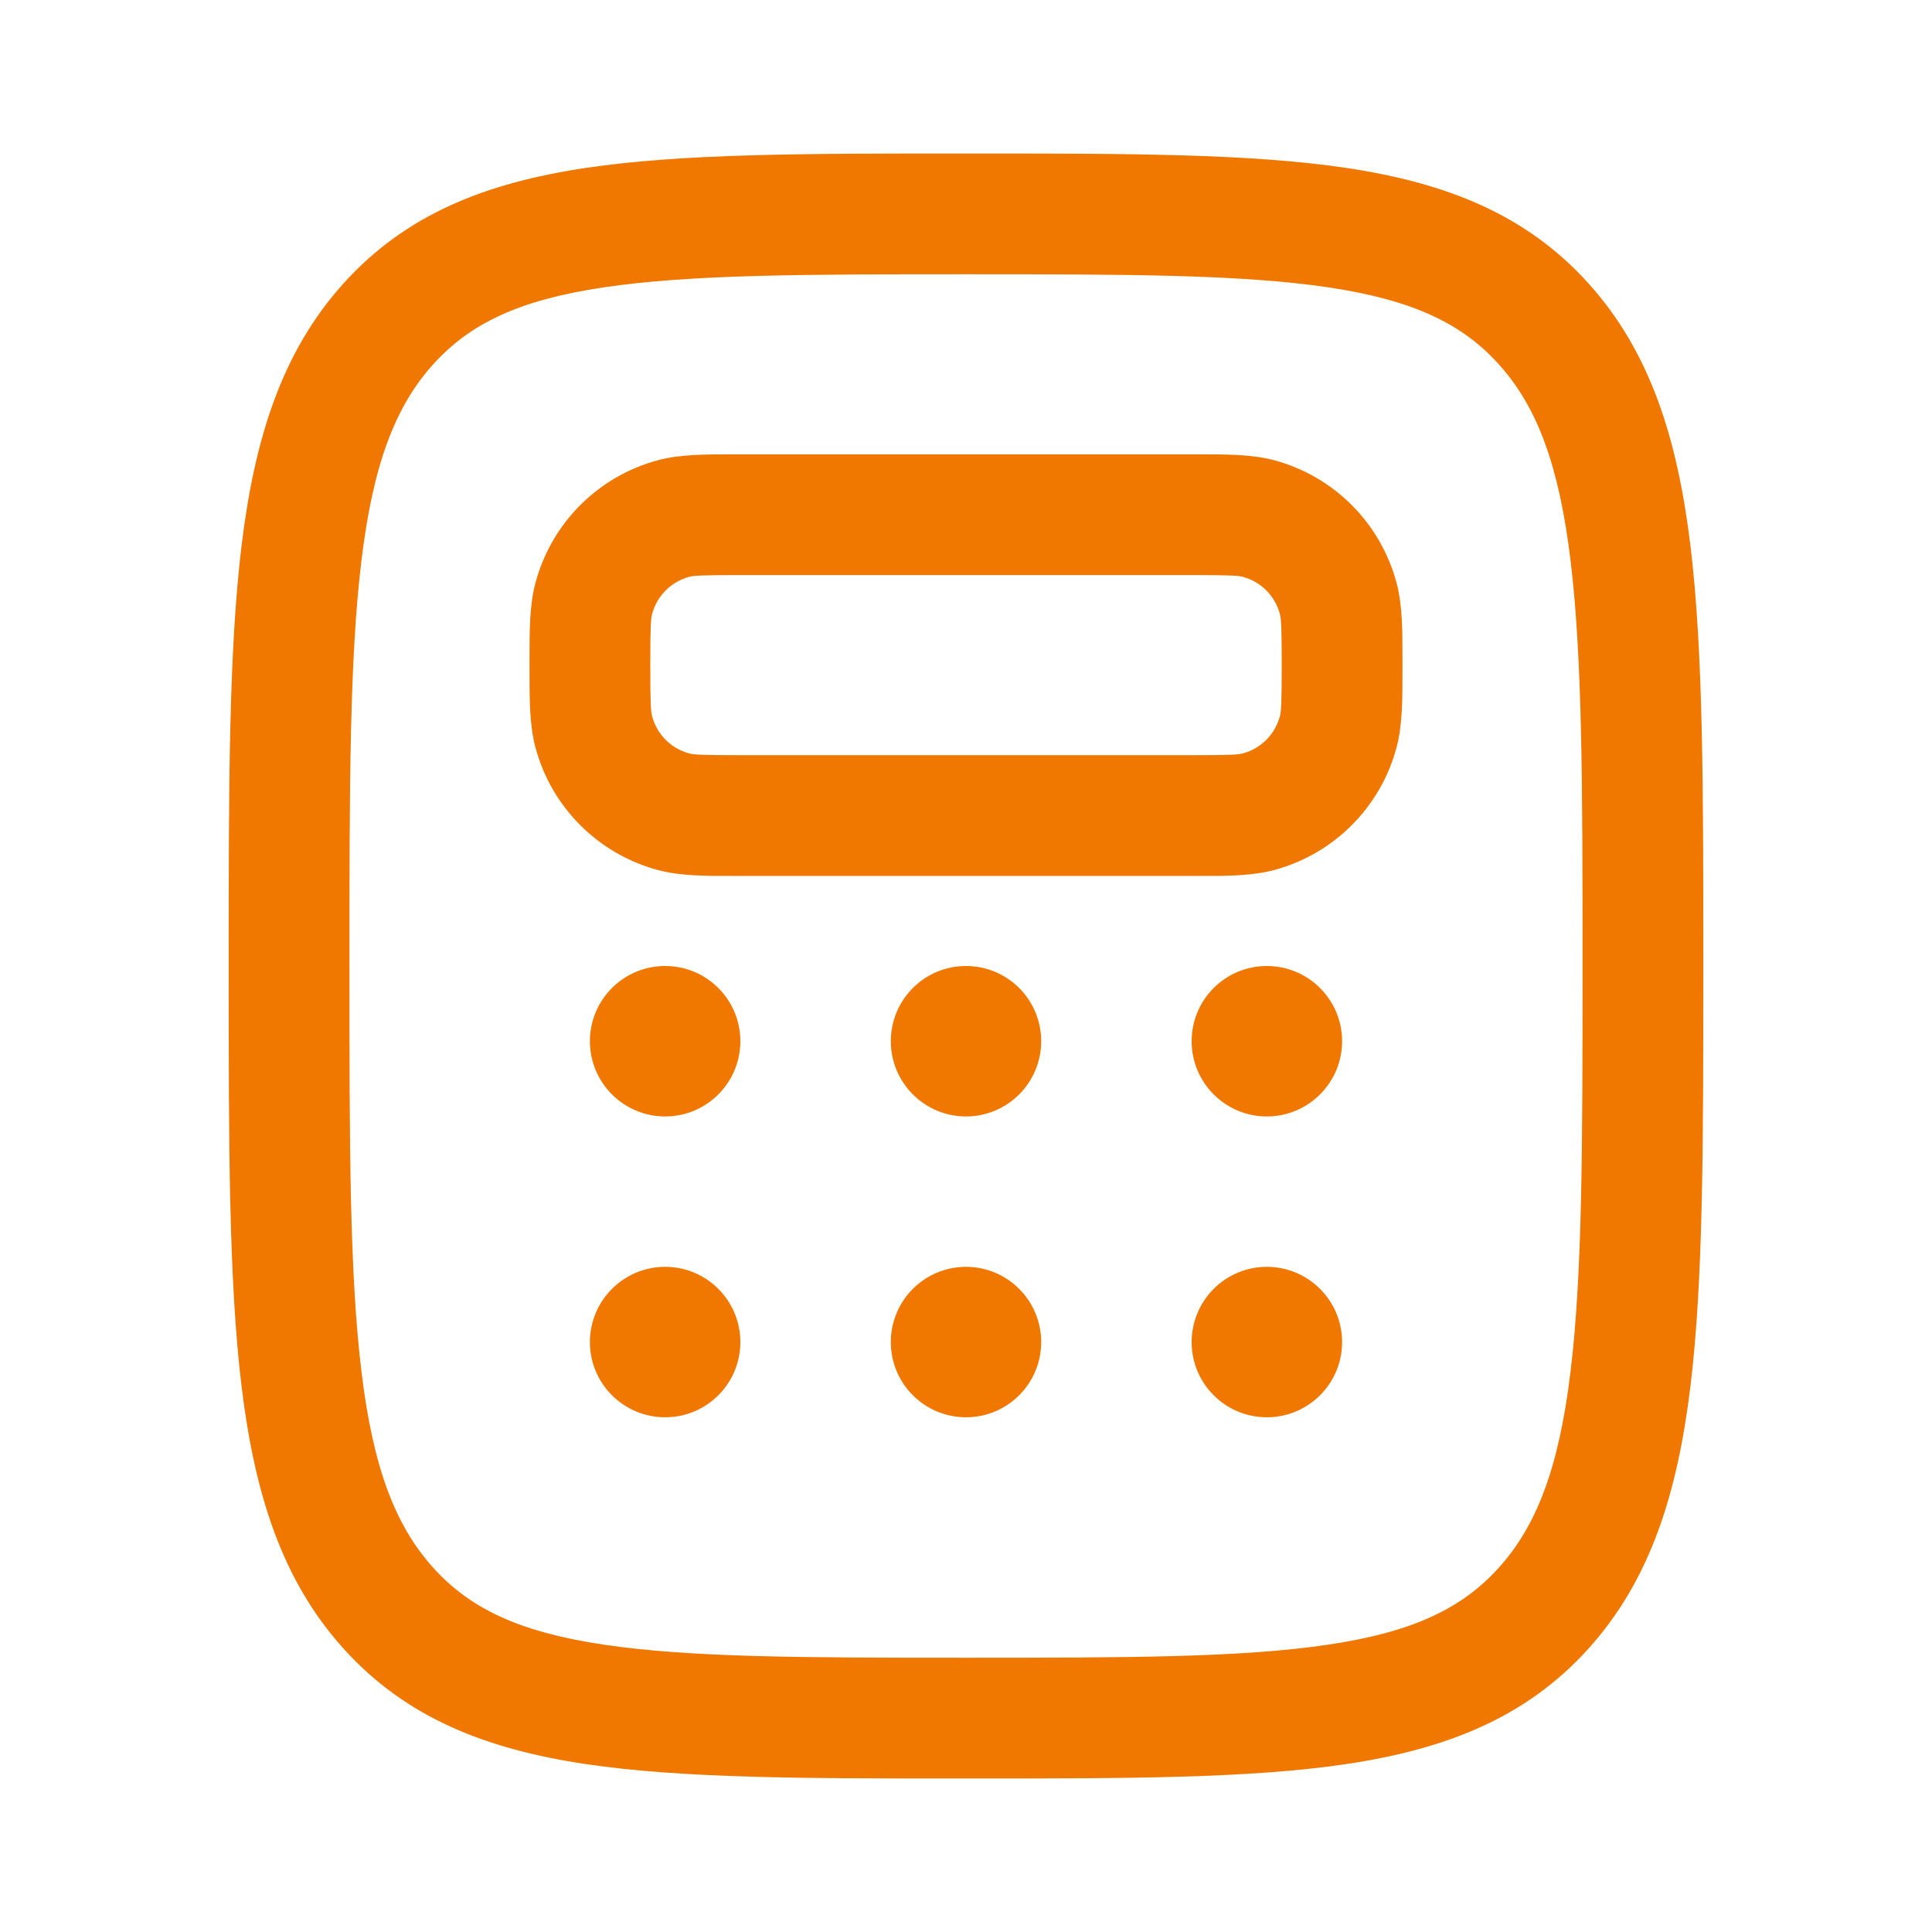
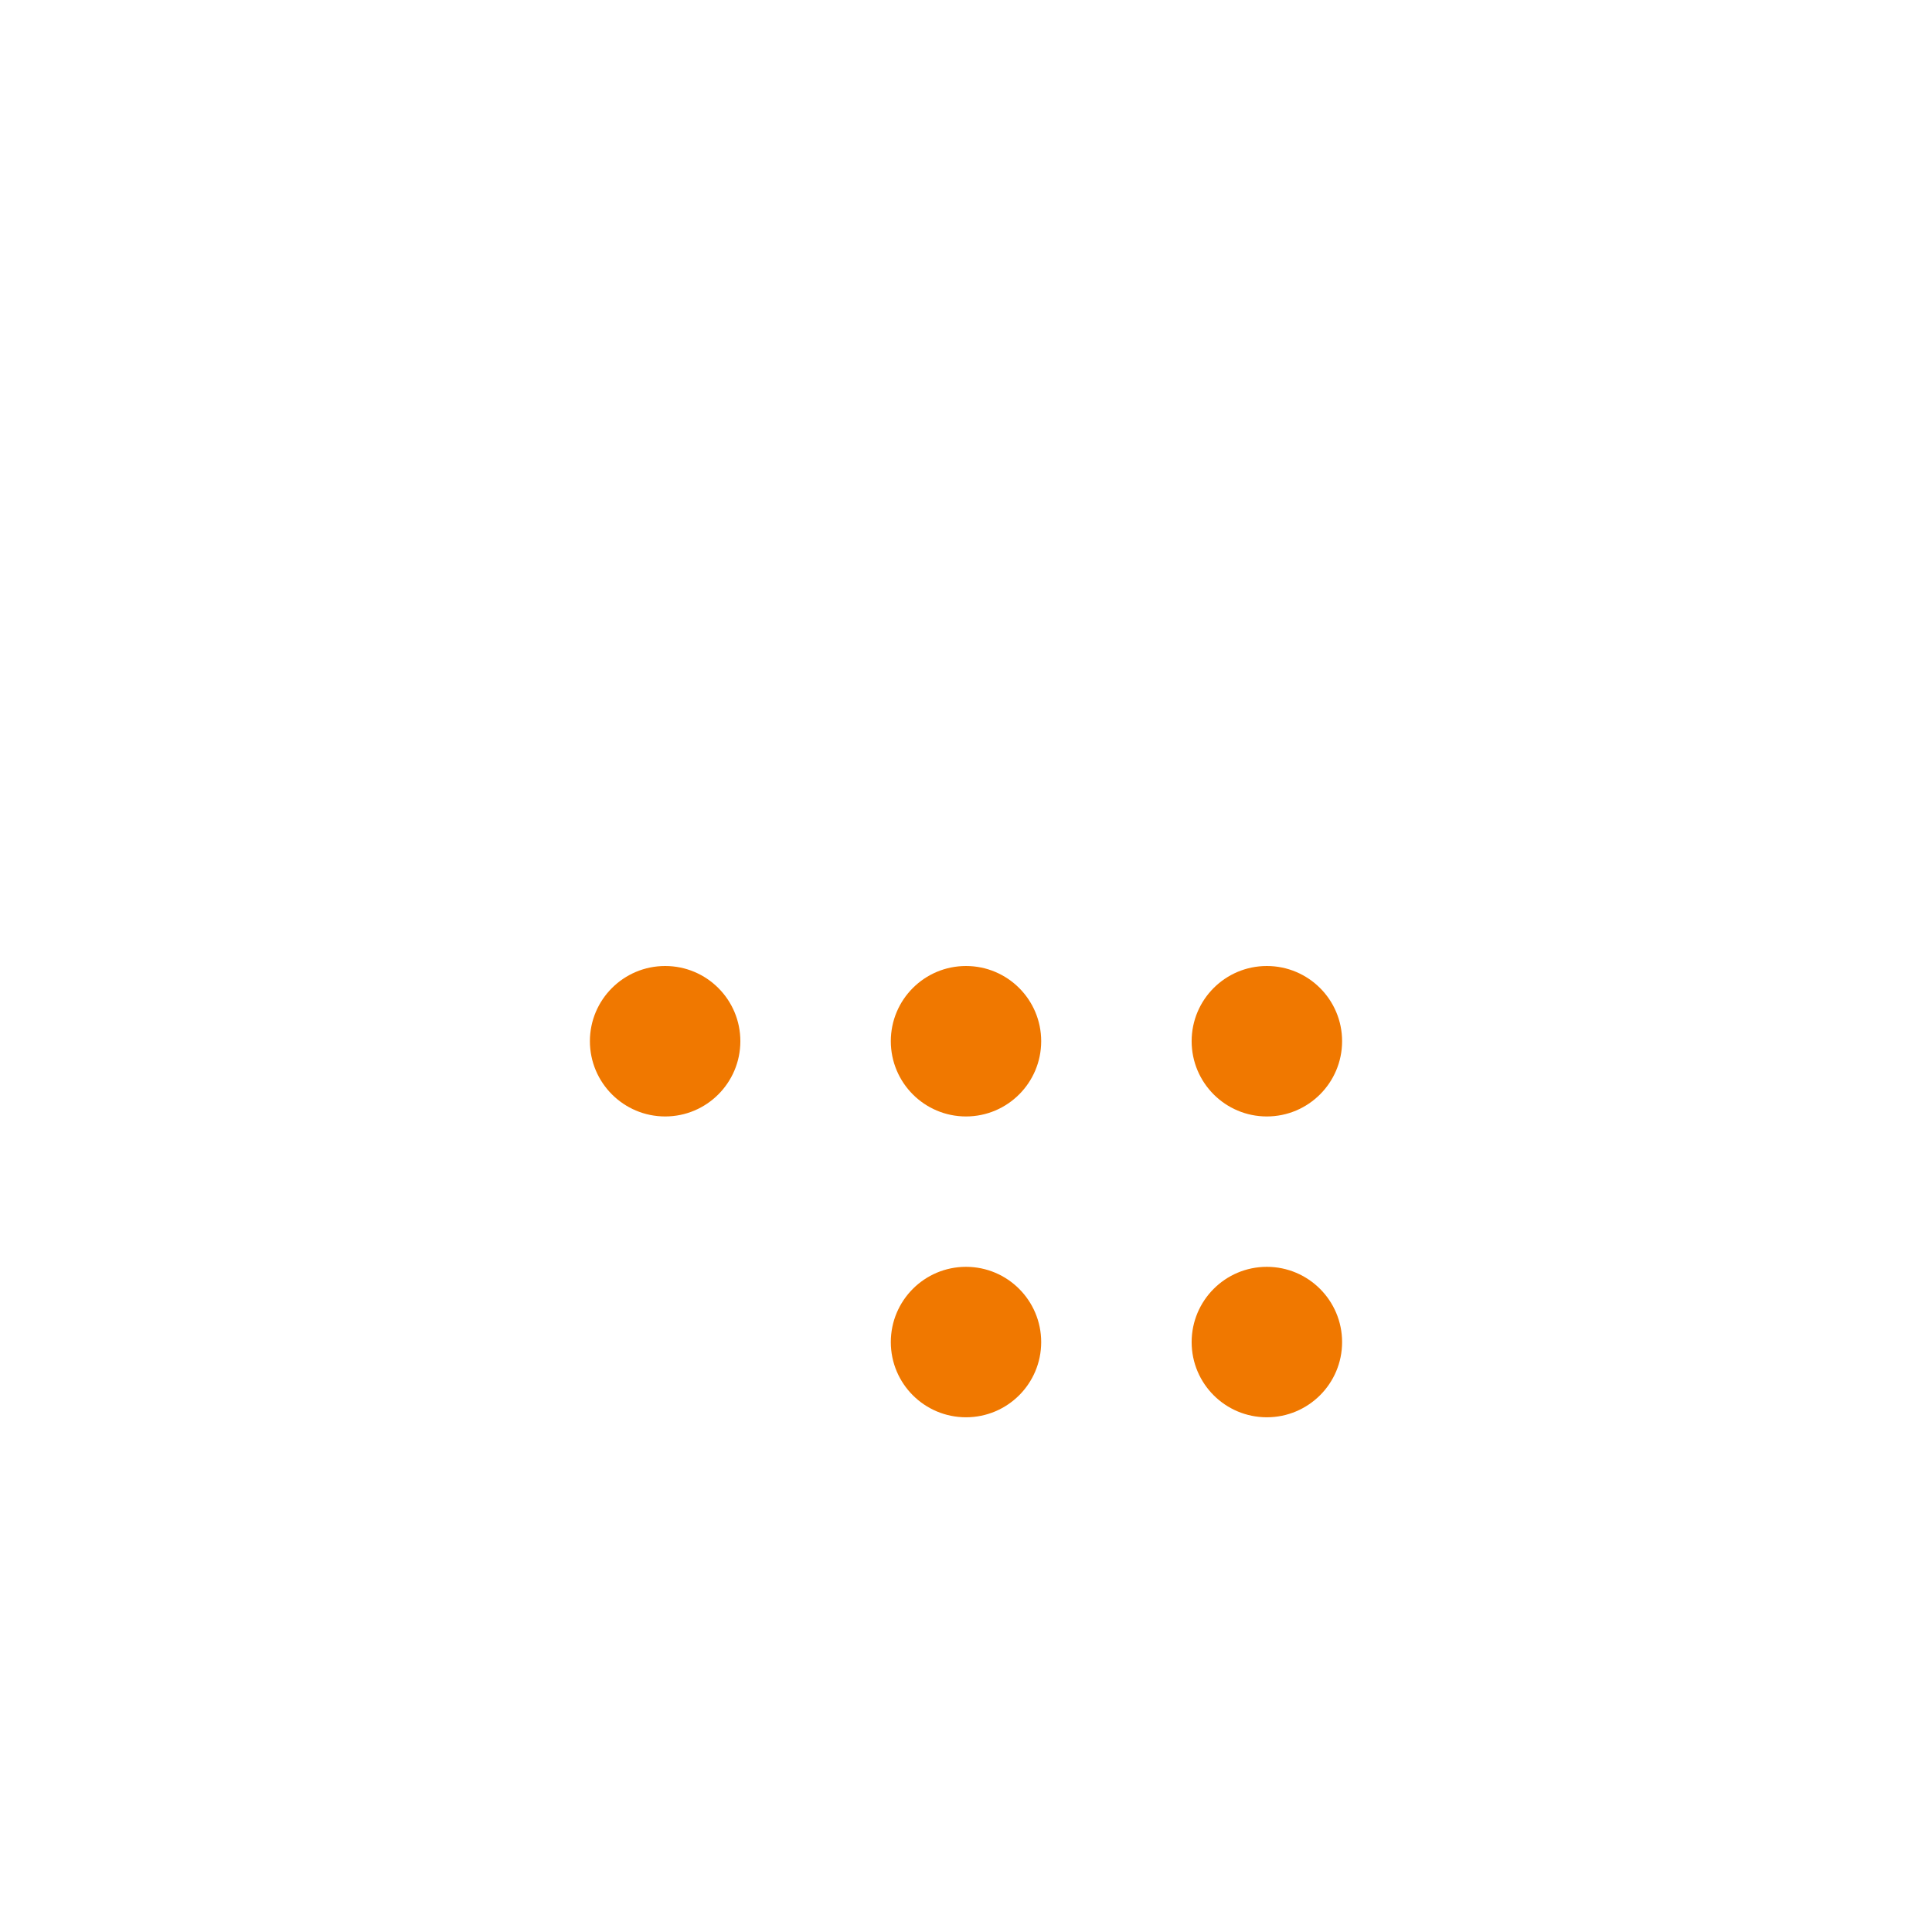
<svg xmlns="http://www.w3.org/2000/svg" width="24" height="24" viewBox="0 0 24 24" fill="none">
-   <path fill-rule="evenodd" clip-rule="evenodd" d="M9.116 5.644C8.763 5.644 8.45 5.643 8.173 5.717C7.431 5.916 6.851 6.496 6.652 7.239C6.578 7.515 6.578 7.829 6.578 8.182L6.578 8.263L6.578 8.343C6.578 8.696 6.578 9.01 6.652 9.287C6.851 10.029 7.431 10.609 8.173 10.808C8.45 10.882 8.763 10.882 9.116 10.881H14.883C15.237 10.882 15.55 10.882 15.827 10.808C16.57 10.609 17.149 10.029 17.348 9.287C17.422 9.01 17.422 8.696 17.422 8.343L17.422 8.263L17.422 8.182C17.422 7.829 17.422 7.515 17.348 7.239C17.149 6.496 16.57 5.916 15.827 5.717C15.55 5.643 15.237 5.644 14.883 5.644H9.116ZM8.561 7.166C8.62 7.15 8.714 7.144 9.197 7.144H14.803C15.286 7.144 15.38 7.15 15.439 7.166C15.664 7.226 15.839 7.402 15.899 7.627C15.915 7.686 15.922 7.78 15.922 8.263C15.922 8.745 15.915 8.84 15.899 8.898C15.839 9.123 15.664 9.299 15.439 9.359C15.38 9.375 15.286 9.381 14.803 9.381H9.197C8.714 9.381 8.62 9.375 8.561 9.359C8.336 9.299 8.161 9.123 8.101 8.898C8.085 8.84 8.078 8.745 8.078 8.263C8.078 7.78 8.085 7.686 8.101 7.627C8.161 7.402 8.336 7.226 8.561 7.166Z" fill="#F07800" />
  <path d="M9.197 12.934C9.197 13.45 8.779 13.869 8.263 13.869C7.747 13.869 7.328 13.45 7.328 12.934C7.328 12.418 7.747 12 8.263 12C8.779 12 9.197 12.418 9.197 12.934Z" fill="#F07800" />
-   <path d="M8.263 17.606C8.779 17.606 9.197 17.188 9.197 16.672C9.197 16.156 8.779 15.737 8.263 15.737C7.747 15.737 7.328 16.156 7.328 16.672C7.328 17.188 7.747 17.606 8.263 17.606Z" fill="#F07800" />
  <path d="M12.934 12.934C12.934 13.45 12.516 13.869 12 13.869C11.484 13.869 11.066 13.45 11.066 12.934C11.066 12.418 11.484 12 12 12C12.516 12 12.934 12.418 12.934 12.934Z" fill="#F07800" />
  <path d="M12 17.606C12.516 17.606 12.934 17.188 12.934 16.672C12.934 16.156 12.516 15.737 12 15.737C11.484 15.737 11.066 16.156 11.066 16.672C11.066 17.188 11.484 17.606 12 17.606Z" fill="#F07800" />
  <path d="M16.672 12.934C16.672 13.45 16.253 13.869 15.737 13.869C15.221 13.869 14.803 13.45 14.803 12.934C14.803 12.418 15.221 12 15.737 12C16.253 12 16.672 12.418 16.672 12.934Z" fill="#F07800" />
  <path d="M15.737 17.606C16.253 17.606 16.672 17.188 16.672 16.672C16.672 16.156 16.253 15.737 15.737 15.737C15.221 15.737 14.803 16.156 14.803 16.672C14.803 17.188 15.221 17.606 15.737 17.606Z" fill="#F07800" />
-   <path fill-rule="evenodd" clip-rule="evenodd" d="M11.938 1.907C10.009 1.907 8.476 1.907 7.276 2.086C6.032 2.272 5.039 2.663 4.265 3.523C3.501 4.372 3.163 5.442 3 6.784C2.841 8.101 2.841 9.79 2.841 11.948V12.052C2.841 14.21 2.841 15.899 3 17.216C3.163 18.558 3.501 19.628 4.265 20.477C5.039 21.337 6.032 21.728 7.276 21.914C8.476 22.093 10.008 22.093 11.938 22.093H12.062C13.991 22.093 15.524 22.093 16.724 21.914C17.968 21.728 18.961 21.337 19.735 20.477C20.499 19.628 20.837 18.558 21 17.216C21.159 15.899 21.159 14.21 21.159 12.052V11.948C21.159 9.79 21.159 8.101 21 6.784C20.837 5.442 20.499 4.372 19.735 3.523C18.961 2.663 17.968 2.272 16.724 2.086C15.524 1.907 13.991 1.907 12.062 1.907H11.938ZM5.38 4.527C5.838 4.018 6.451 3.726 7.497 3.57C8.574 3.409 9.995 3.407 12 3.407C14.005 3.407 15.426 3.409 16.503 3.57C17.549 3.726 18.162 4.018 18.62 4.527C19.088 5.047 19.365 5.762 19.51 6.964C19.658 8.181 19.659 9.779 19.659 12C19.659 14.221 19.658 15.819 19.51 17.036C19.365 18.238 19.088 18.953 18.62 19.473C18.162 19.982 17.549 20.274 16.503 20.43C15.426 20.591 14.005 20.593 12 20.593C9.995 20.593 8.574 20.591 7.497 20.43C6.451 20.274 5.838 19.982 5.38 19.473C4.912 18.953 4.635 18.238 4.49 17.036C4.342 15.819 4.341 14.221 4.341 12C4.341 9.779 4.342 8.181 4.49 6.964C4.635 5.762 4.912 5.047 5.38 4.527Z" fill="#F07800" />
</svg>